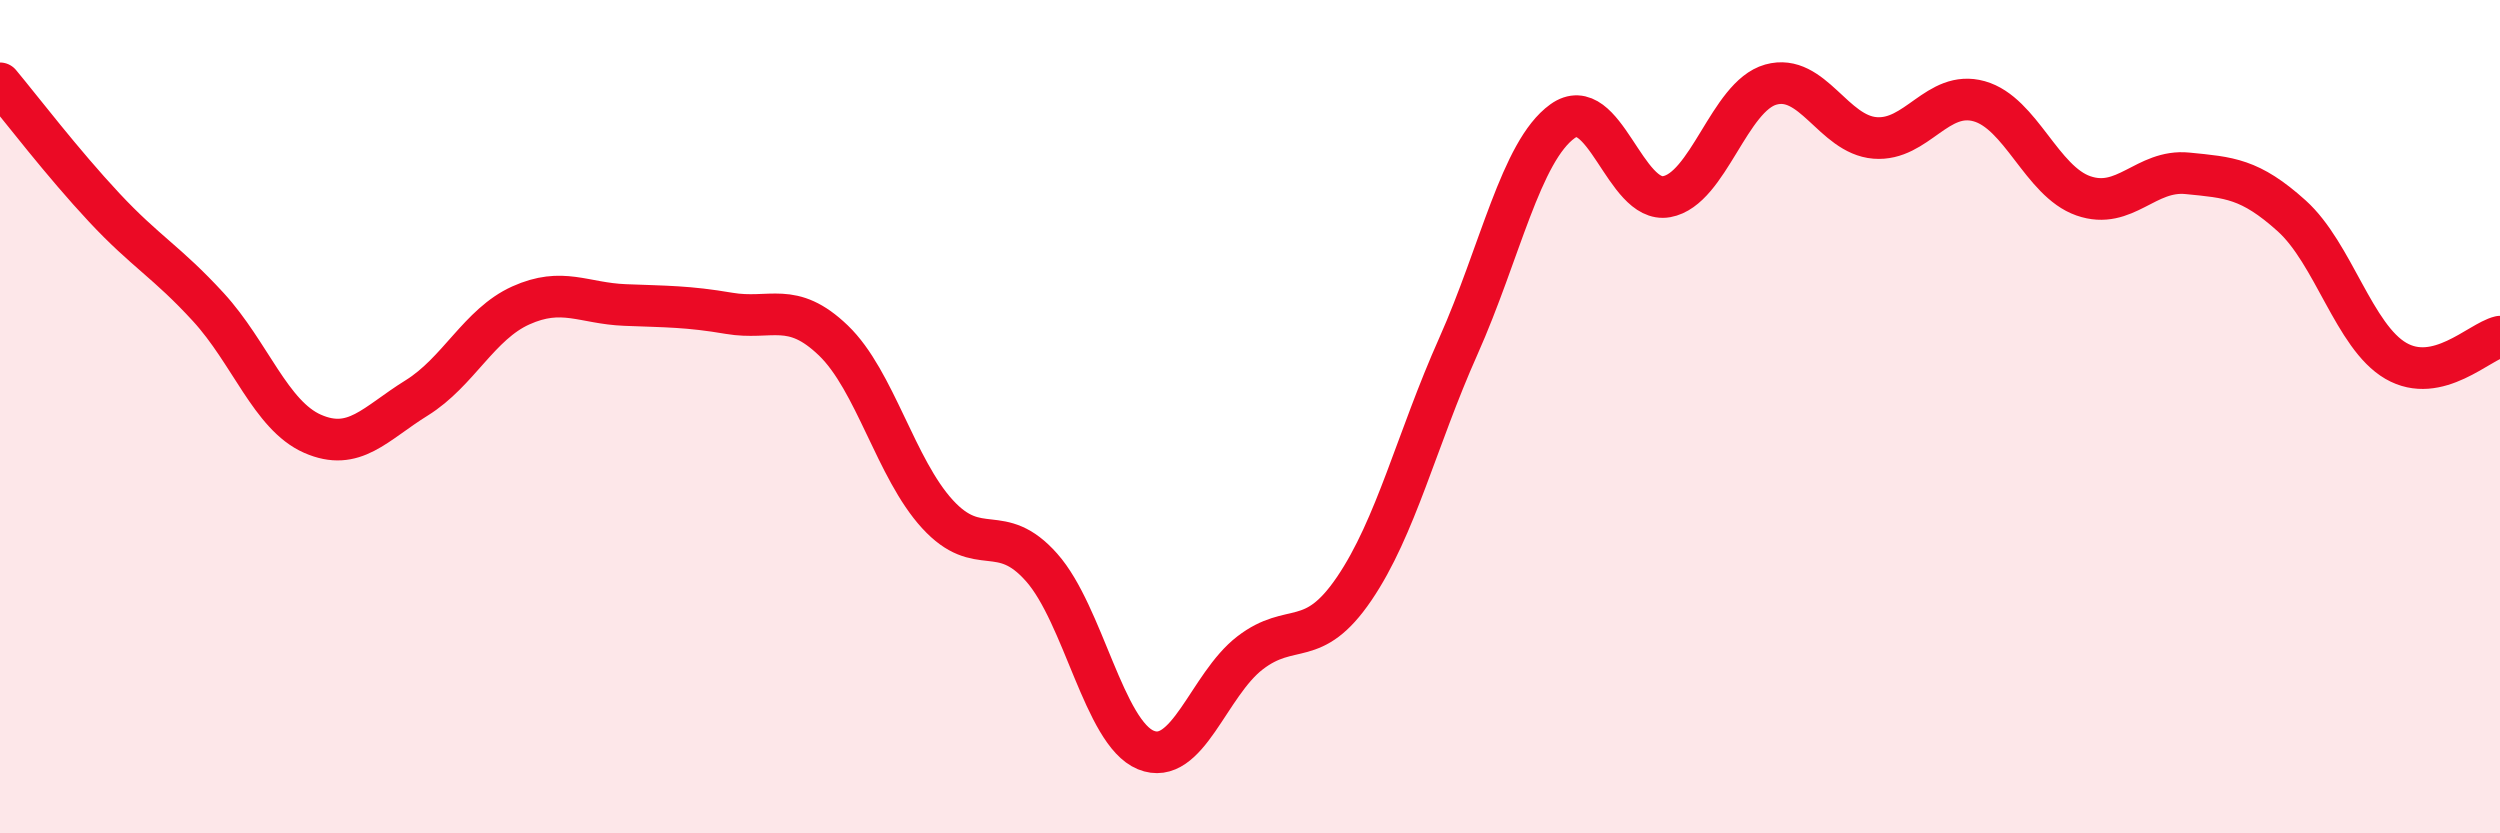
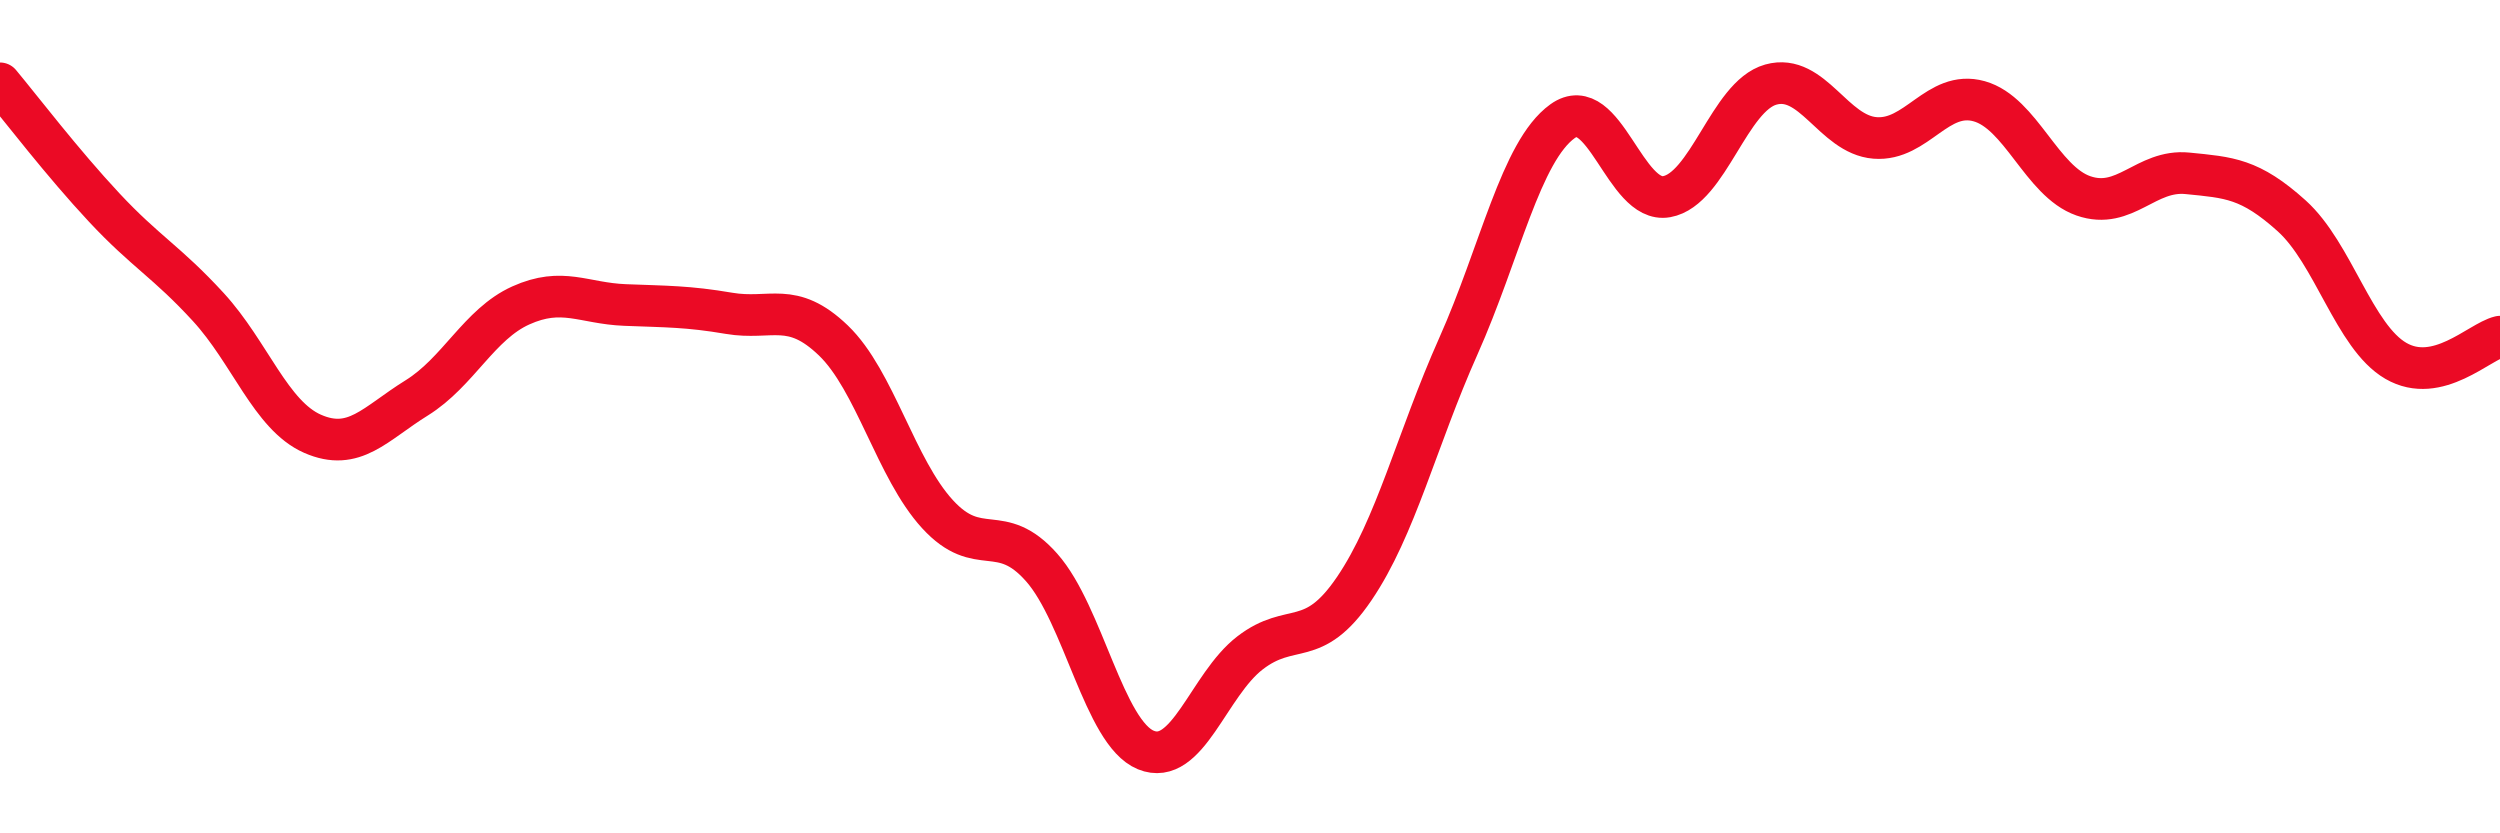
<svg xmlns="http://www.w3.org/2000/svg" width="60" height="20" viewBox="0 0 60 20">
-   <path d="M 0,2 C 0.5,2.6 1.5,3.91 2.5,4.98 C 3.5,6.05 4,6.28 5,7.37 C 6,8.46 6.5,9.97 7.5,10.41 C 8.5,10.85 9,10.17 10,9.55 C 11,8.93 11.5,7.78 12.5,7.33 C 13.5,6.88 14,7.28 15,7.32 C 16,7.36 16.5,7.35 17.5,7.52 C 18.5,7.69 19,7.21 20,8.17 C 21,9.13 21.5,11.25 22.5,12.34 C 23.5,13.43 24,12.49 25,13.62 C 26,14.75 26.5,17.59 27.5,18 C 28.5,18.41 29,16.44 30,15.67 C 31,14.9 31.5,15.6 32.5,14.13 C 33.5,12.66 34,10.55 35,8.31 C 36,6.07 36.5,3.63 37.5,2.91 C 38.5,2.19 39,4.9 40,4.72 C 41,4.54 41.5,2.31 42.5,2.03 C 43.5,1.75 44,3.23 45,3.31 C 46,3.39 46.5,2.15 47.5,2.43 C 48.5,2.71 49,4.35 50,4.7 C 51,5.05 51.5,4.06 52.5,4.16 C 53.5,4.26 54,4.28 55,5.18 C 56,6.08 56.5,8.08 57.5,8.66 C 58.5,9.24 59.5,8.2 60,8.08L60 20L0 20Z" fill="#EB0A25" opacity="0.1" stroke-linecap="round" stroke-linejoin="round" />
  <path d="M 0,2 C 0.5,2.6 1.5,3.91 2.5,4.98 C 3.5,6.05 4,6.28 5,7.37 C 6,8.46 6.5,9.97 7.5,10.41 C 8.5,10.85 9,10.17 10,9.55 C 11,8.93 11.5,7.78 12.5,7.33 C 13.5,6.88 14,7.28 15,7.32 C 16,7.36 16.5,7.35 17.5,7.52 C 18.5,7.69 19,7.21 20,8.17 C 21,9.13 21.5,11.25 22.5,12.34 C 23.5,13.43 24,12.49 25,13.62 C 26,14.75 26.5,17.59 27.5,18 C 28.5,18.41 29,16.44 30,15.67 C 31,14.9 31.5,15.6 32.5,14.13 C 33.5,12.66 34,10.55 35,8.31 C 36,6.07 36.5,3.63 37.5,2.91 C 38.5,2.19 39,4.9 40,4.72 C 41,4.54 41.5,2.31 42.5,2.03 C 43.5,1.75 44,3.23 45,3.31 C 46,3.39 46.5,2.15 47.5,2.43 C 48.5,2.71 49,4.35 50,4.7 C 51,5.05 51.5,4.06 52.5,4.16 C 53.5,4.26 54,4.28 55,5.18 C 56,6.08 56.5,8.08 57.5,8.66 C 58.5,9.24 59.5,8.2 60,8.08" stroke="#EB0A25" stroke-width="1" fill="none" stroke-linecap="round" stroke-linejoin="round" />
</svg>